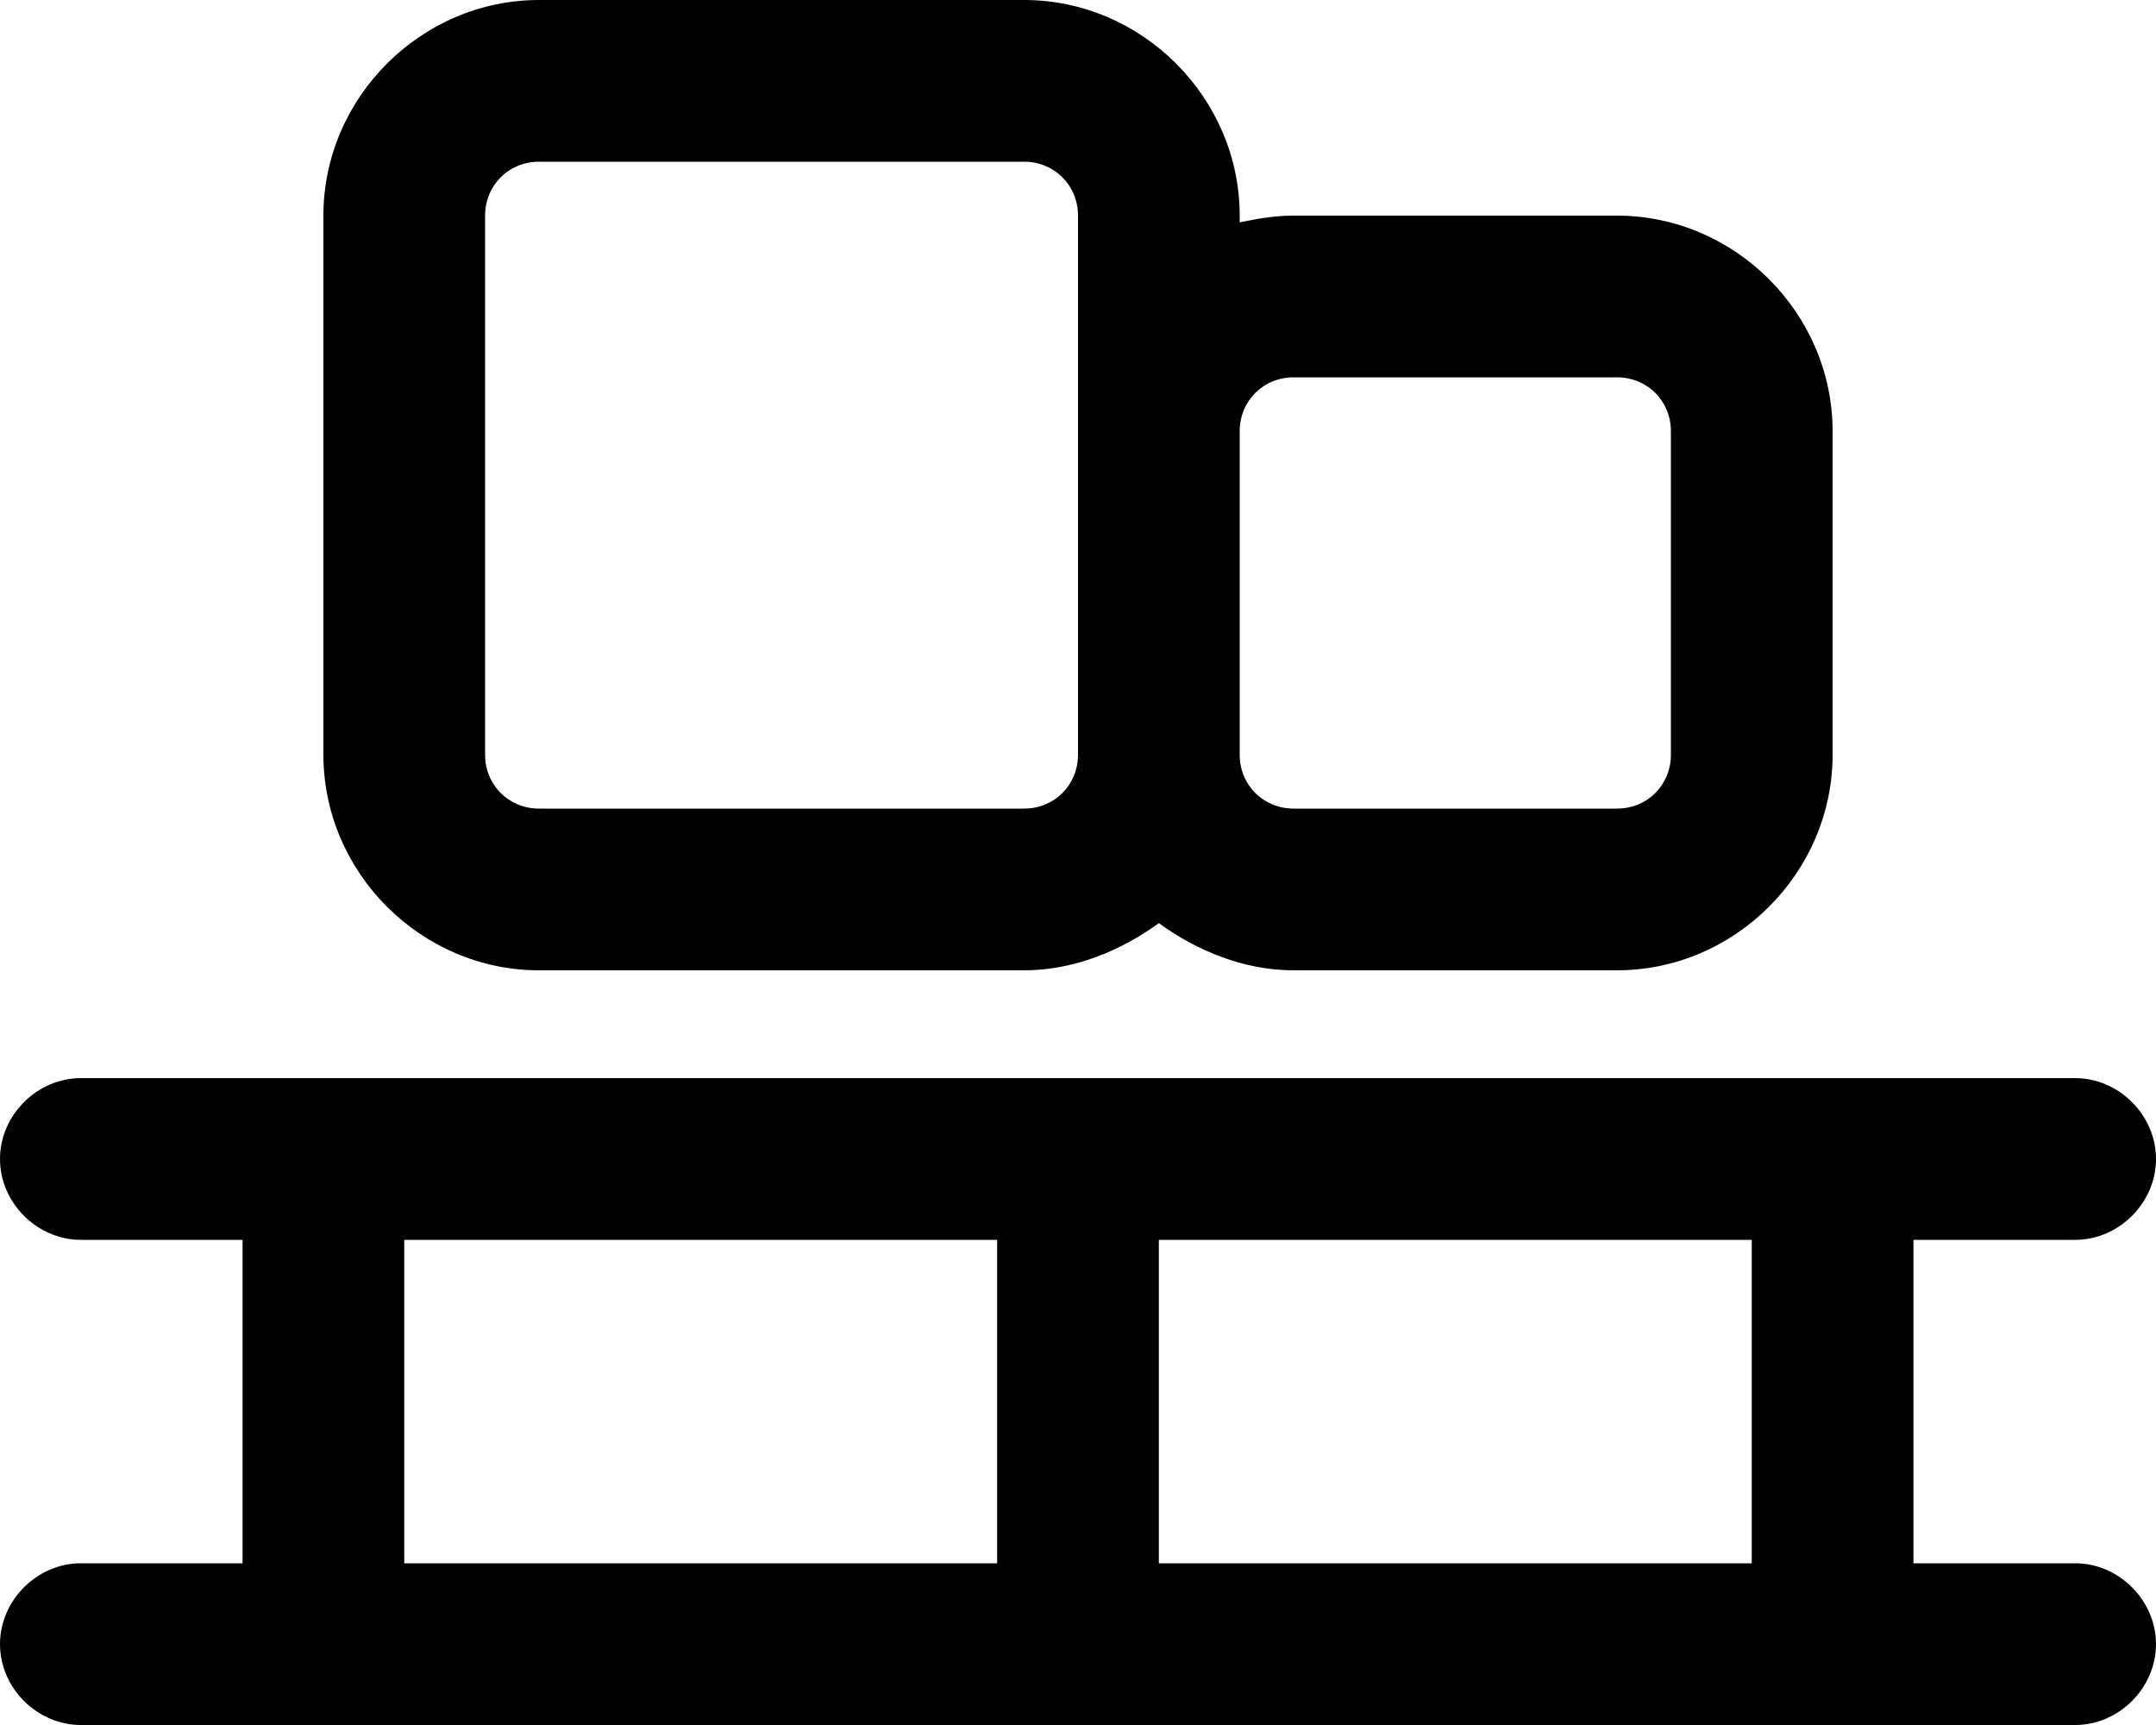
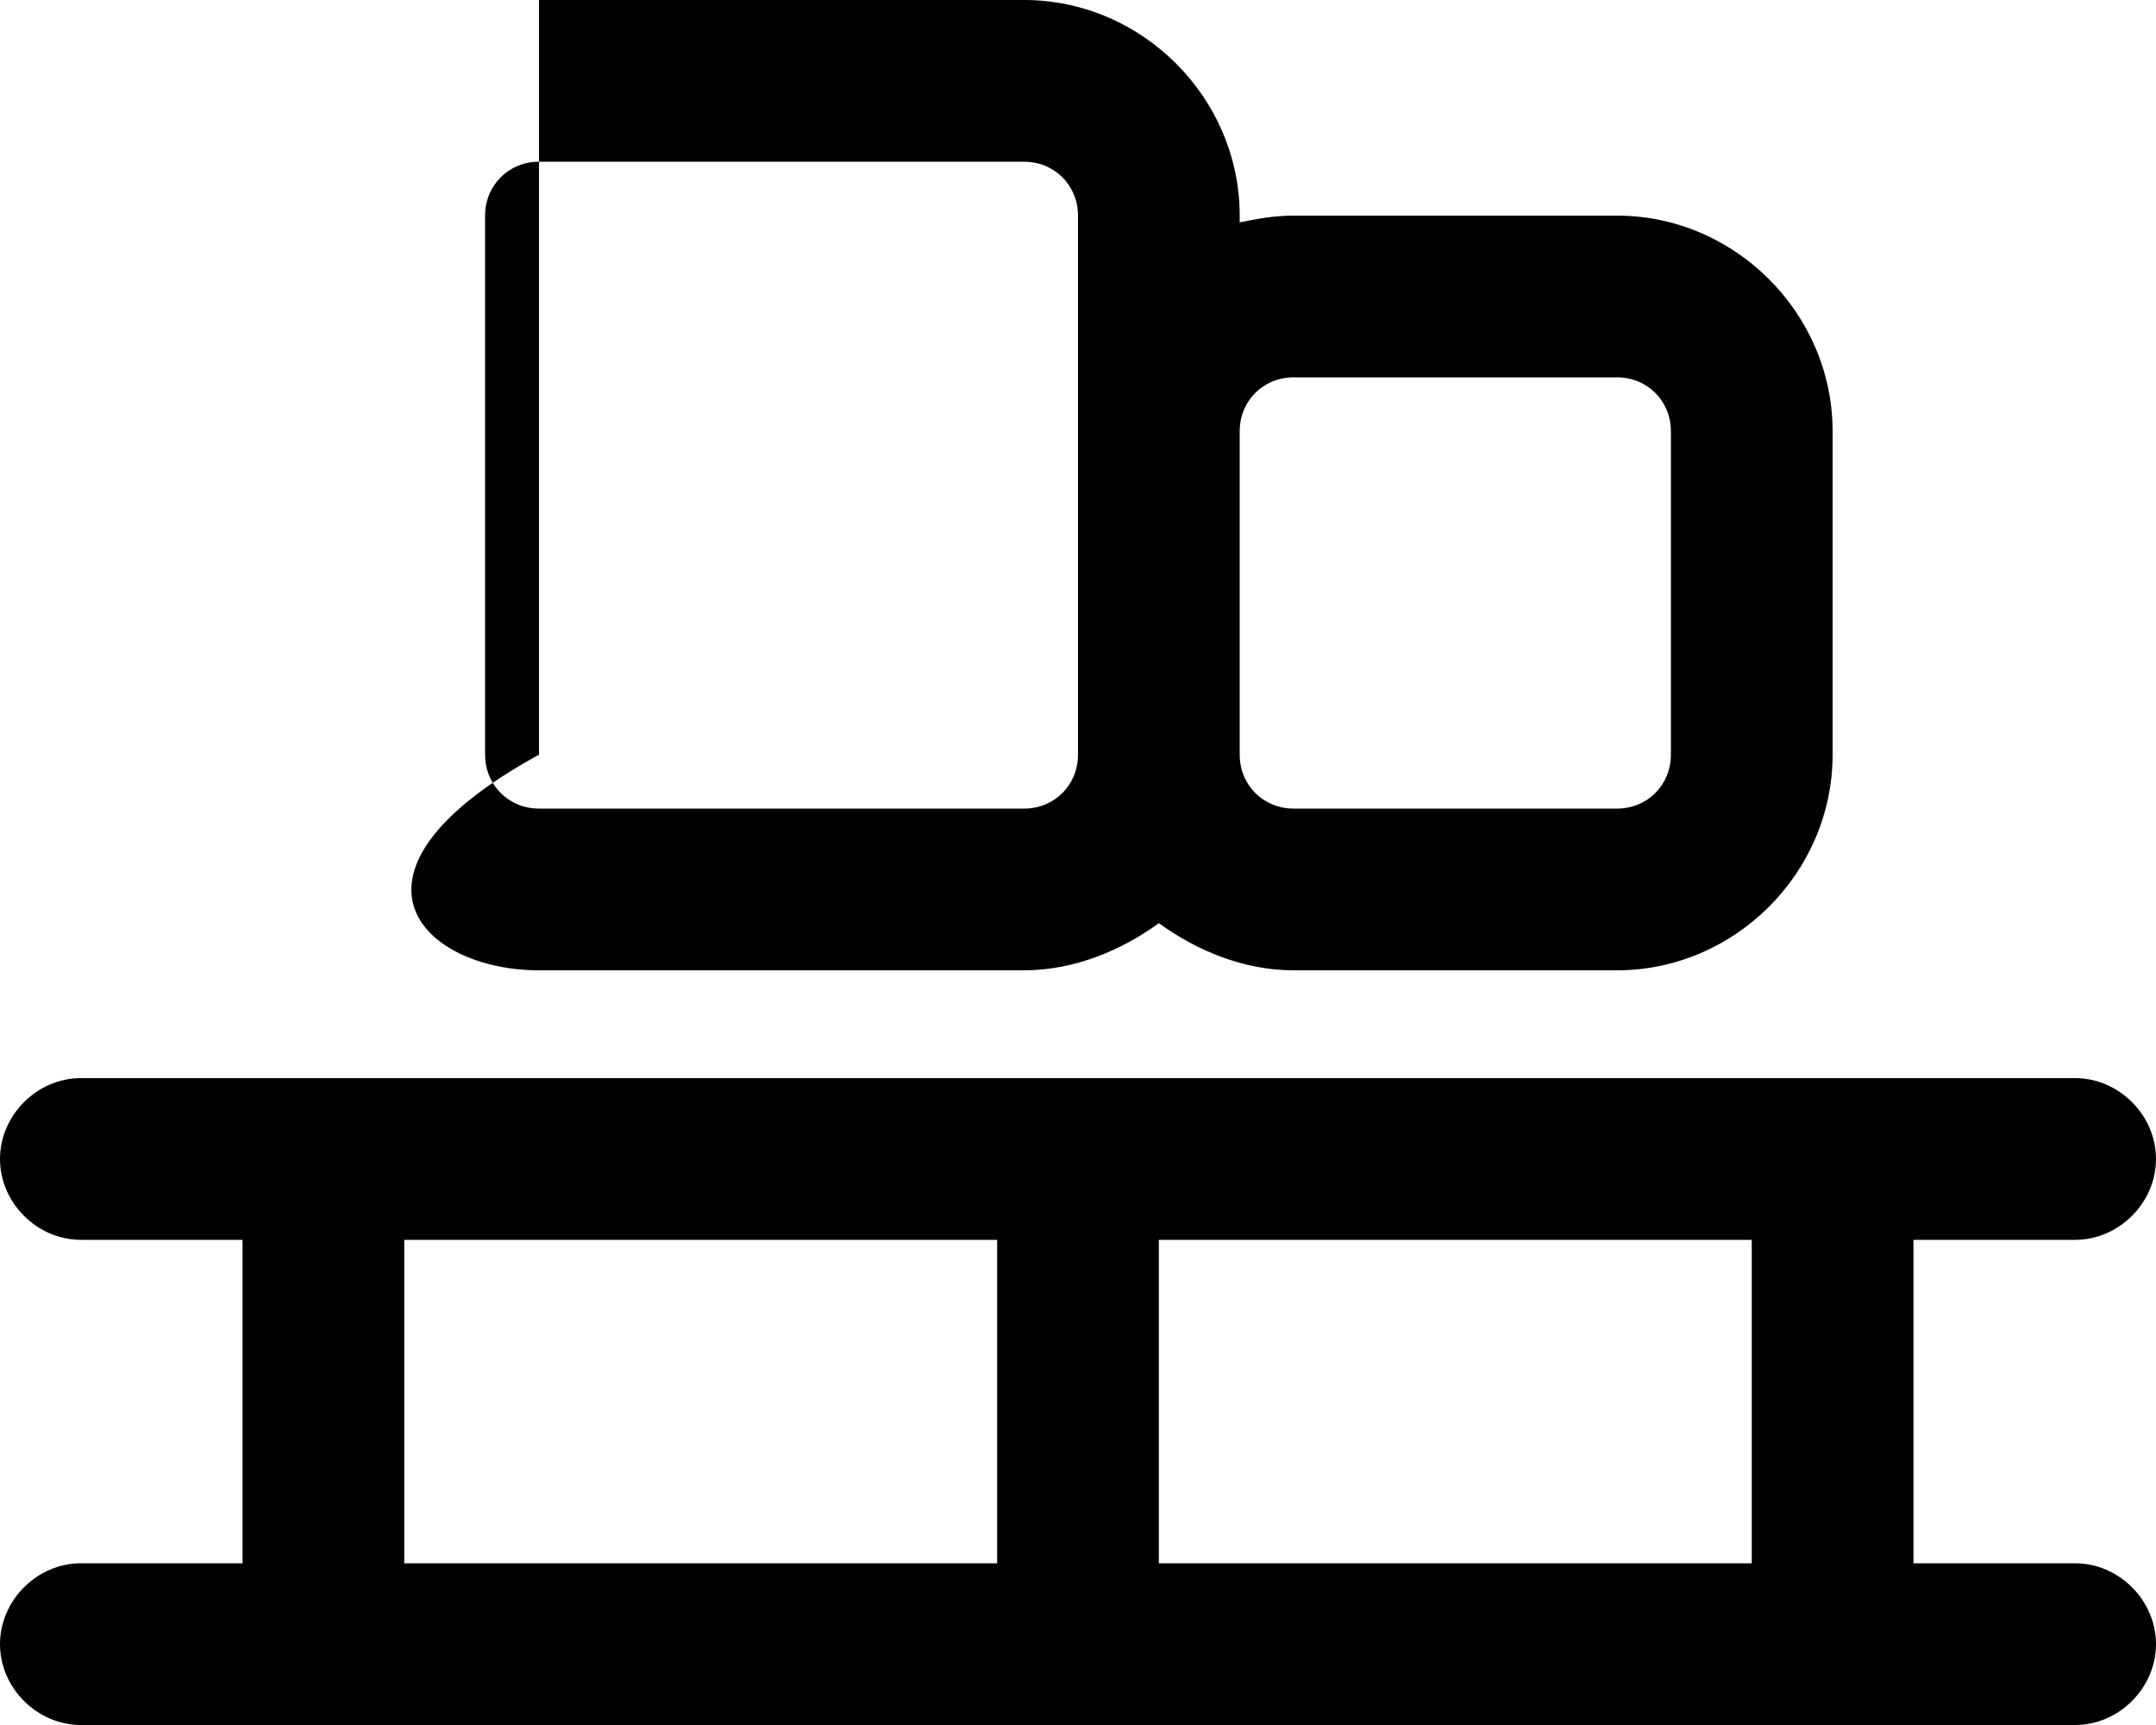
<svg xmlns="http://www.w3.org/2000/svg" viewBox="0 0 640 512">
-   <path d="M160 288H304C319 288 333 282 344 274C355 282 369 288 384 288H480C515 288 544 259 544 224V128C544 93 515 64 480 64H384C378 64 373 65 368 66V64C368 29 339 0 304 0H160C125 0 96 29 96 64V224C96 259 125 288 160 288ZM368 128C368 119 375 112 384 112H480C489 112 496 119 496 128V224C496 233 489 240 480 240H384C375 240 368 233 368 224V128ZM144 64C144 55 151 48 160 48H304C313 48 320 55 320 64V224C320 233 313 240 304 240H160C151 240 144 233 144 224V64ZM616 464H568V368H616C629 368 640 357 640 344S629 320 616 320H24C11 320 0 331 0 344S11 368 24 368H72V464H24C11 464 0 475 0 488S11 512 24 512H616C629 512 640 501 640 488S629 464 616 464ZM296 464H120V368H296V464ZM520 464H344V368H520V464Z" />
+   <path d="M160 288H304C319 288 333 282 344 274C355 282 369 288 384 288H480C515 288 544 259 544 224V128C544 93 515 64 480 64H384C378 64 373 65 368 66V64C368 29 339 0 304 0H160V224C96 259 125 288 160 288ZM368 128C368 119 375 112 384 112H480C489 112 496 119 496 128V224C496 233 489 240 480 240H384C375 240 368 233 368 224V128ZM144 64C144 55 151 48 160 48H304C313 48 320 55 320 64V224C320 233 313 240 304 240H160C151 240 144 233 144 224V64ZM616 464H568V368H616C629 368 640 357 640 344S629 320 616 320H24C11 320 0 331 0 344S11 368 24 368H72V464H24C11 464 0 475 0 488S11 512 24 512H616C629 512 640 501 640 488S629 464 616 464ZM296 464H120V368H296V464ZM520 464H344V368H520V464Z" />
</svg>